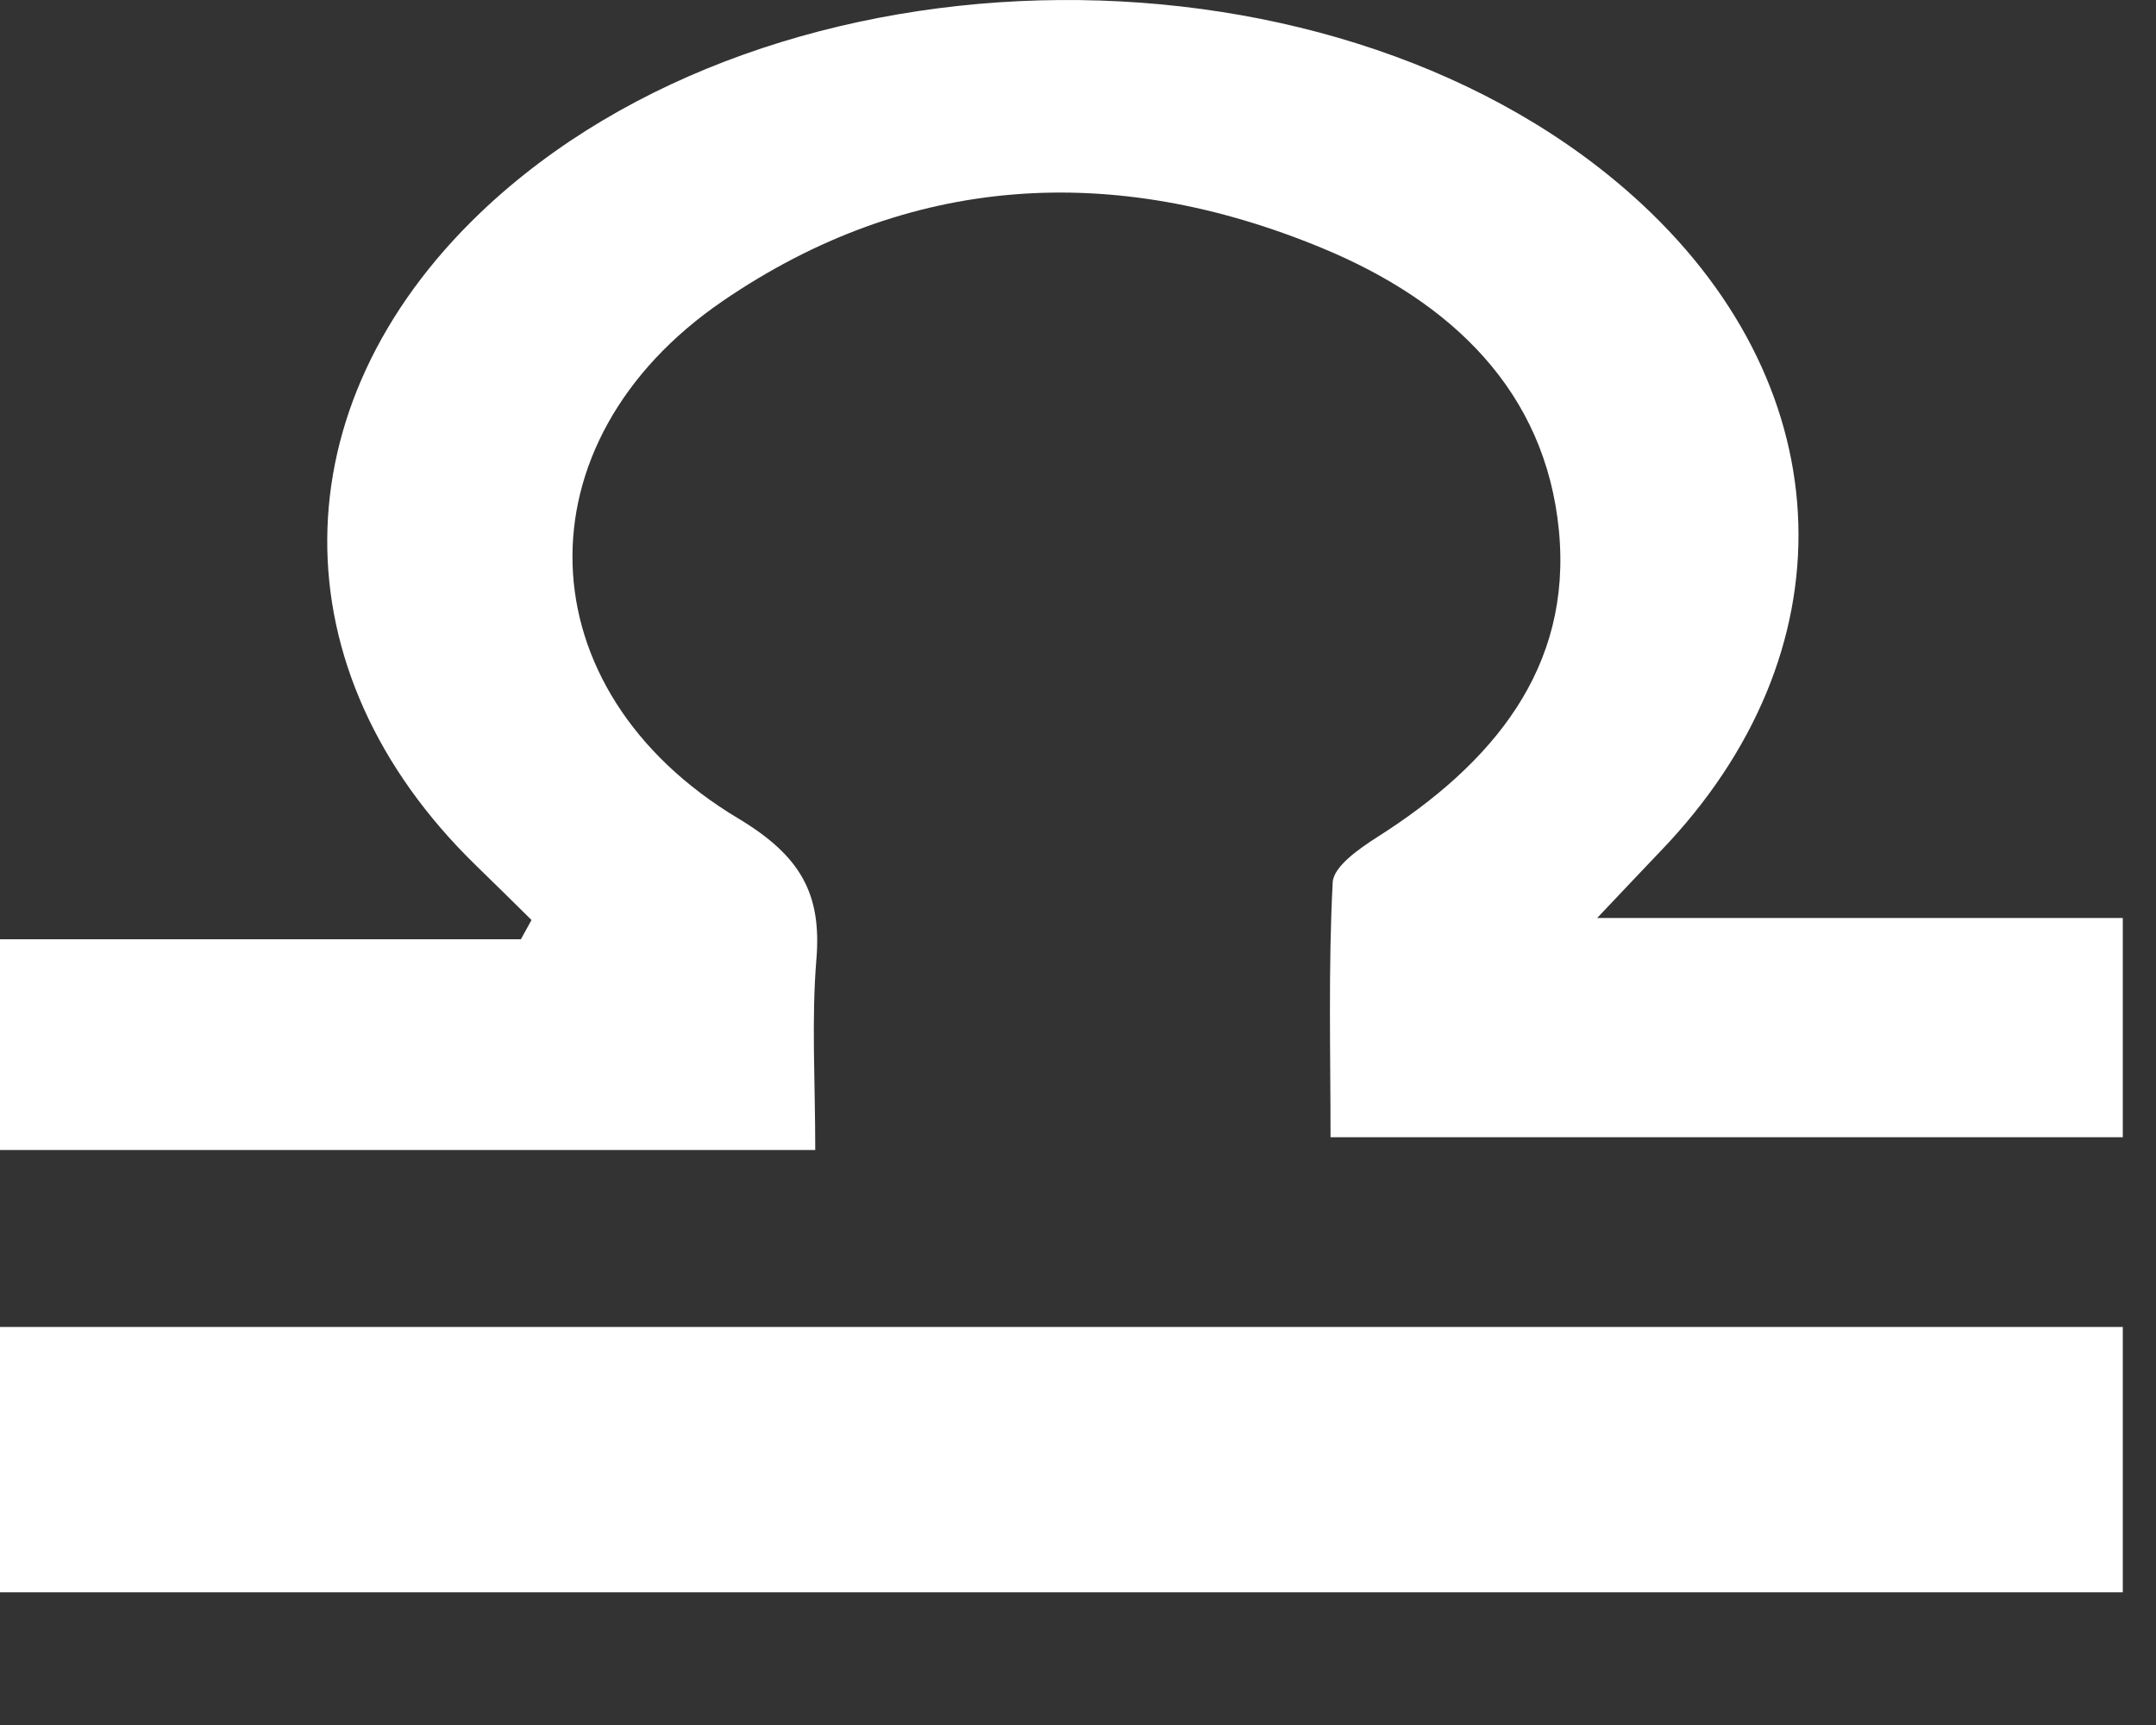
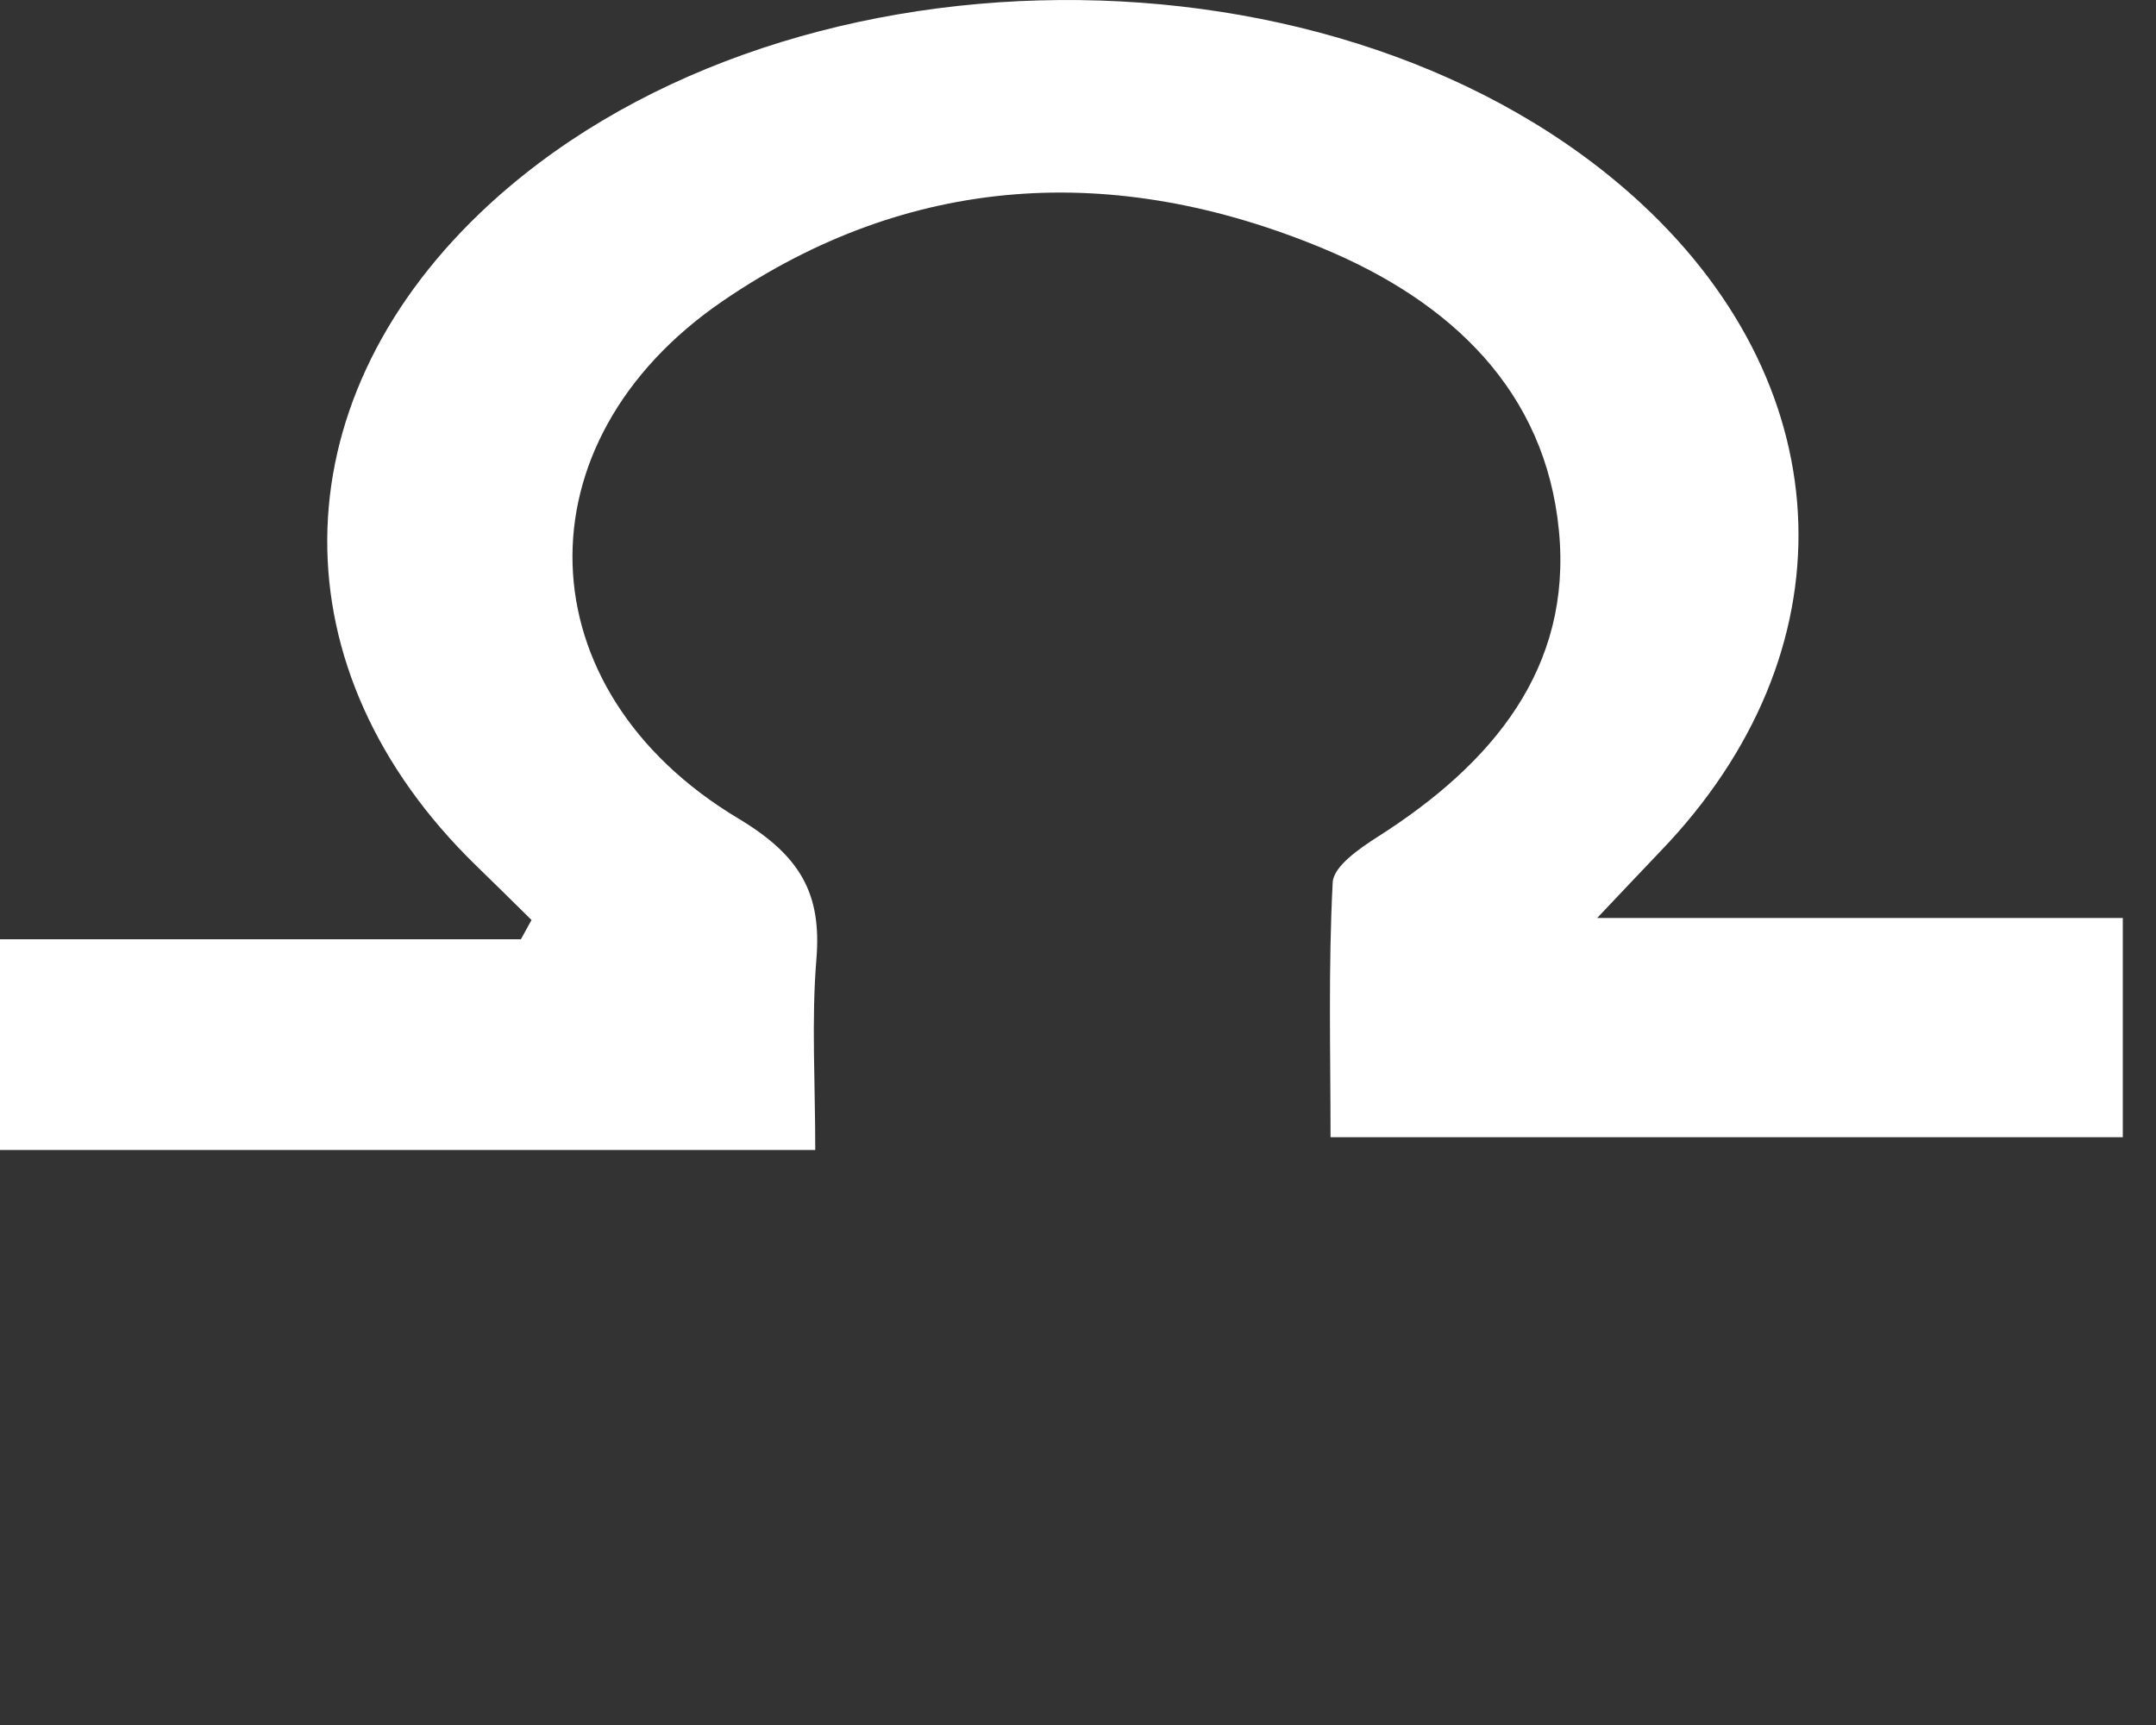
<svg xmlns="http://www.w3.org/2000/svg" width="15" height="12" viewBox="0 0 15 12" fill="none">
  <rect x="0" y="0" width="15" height="12" fill="#333333" stroke="none" />
  <path d="M14.769 7.911H9.257C9.257 7.328 9.241 6.733 9.272 6.138C9.278 6.027 9.457 5.903 9.584 5.822C10.388 5.311 10.938 4.646 10.846 3.692C10.753 2.724 10.1 2.099 9.199 1.726C7.748 1.125 6.323 1.208 5.027 2.095C3.593 3.076 3.642 4.799 5.137 5.694C5.573 5.955 5.717 6.221 5.68 6.672C5.645 7.097 5.672 7.525 5.672 8H0V6.534H3.624L3.698 6.4C3.57 6.274 3.442 6.147 3.312 6.021C1.92 4.668 1.933 2.826 3.343 1.479C5.383 -0.468 9.355 -0.497 11.421 1.418C12.826 2.722 12.88 4.542 11.553 5.921C11.434 6.045 11.317 6.17 11.112 6.386H14.769V7.911Z" fill="white" />
-   <path d="M14.769 9.231V11.077H0V9.231H14.769Z" fill="white" />
</svg>